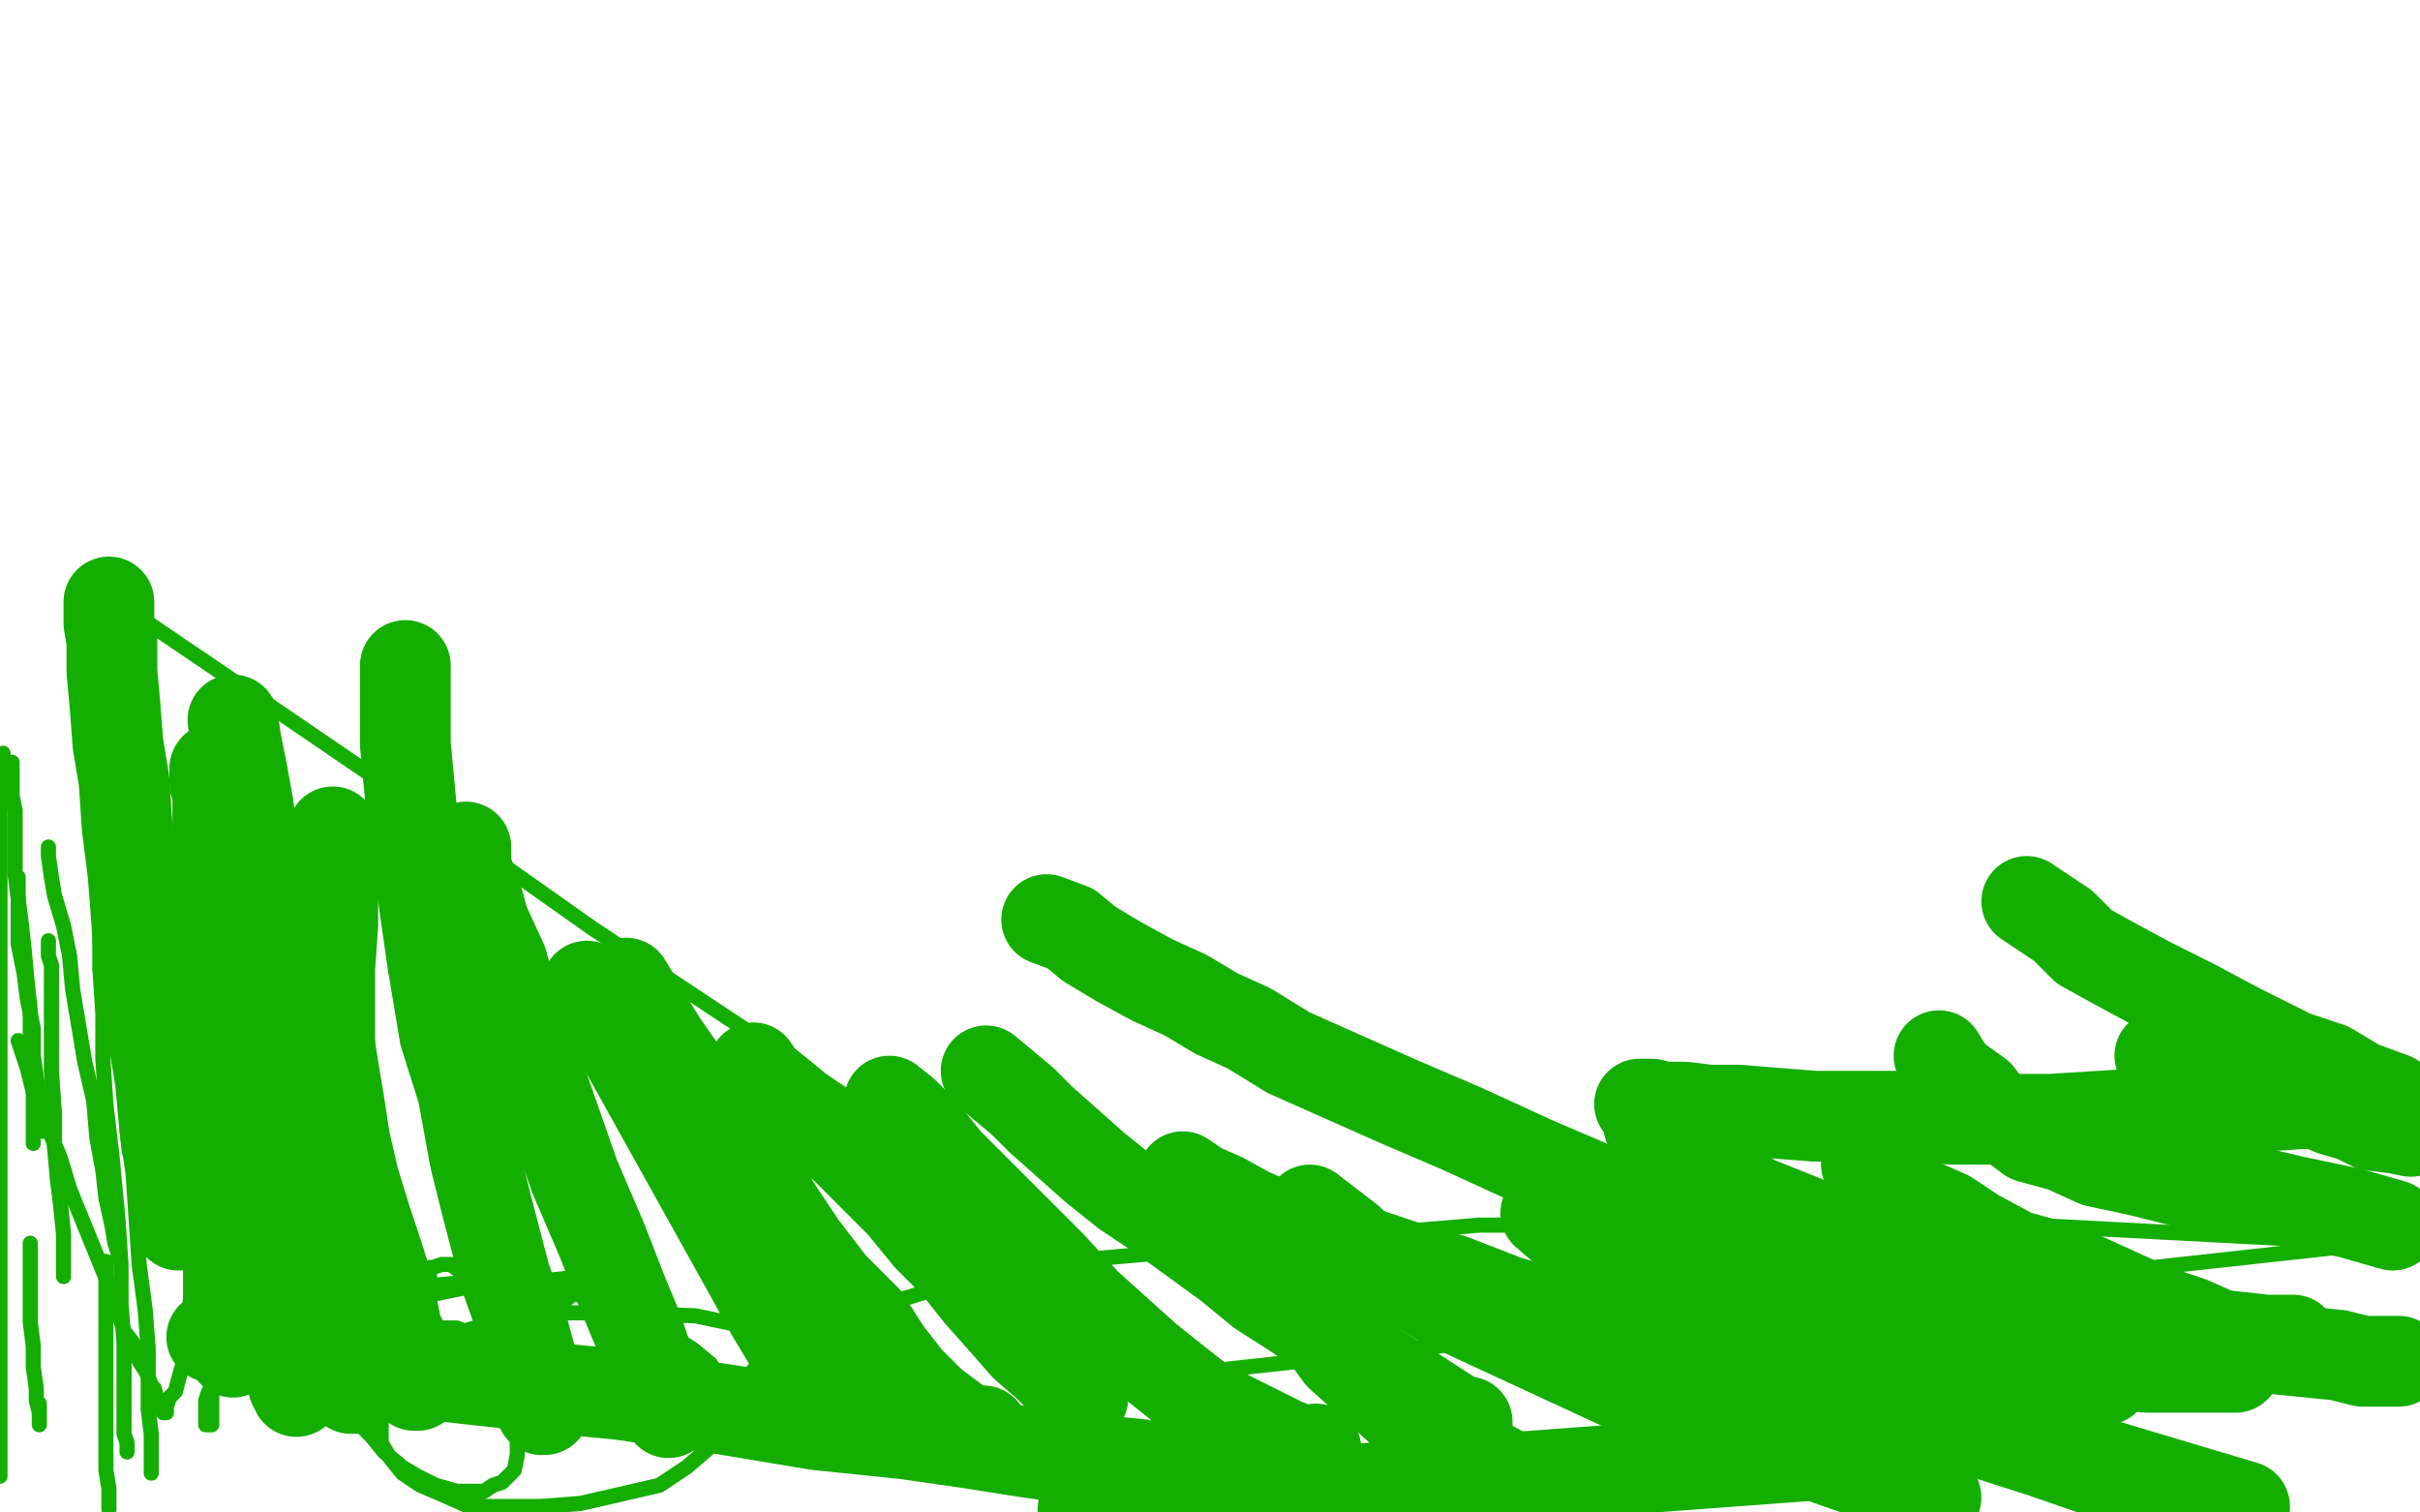
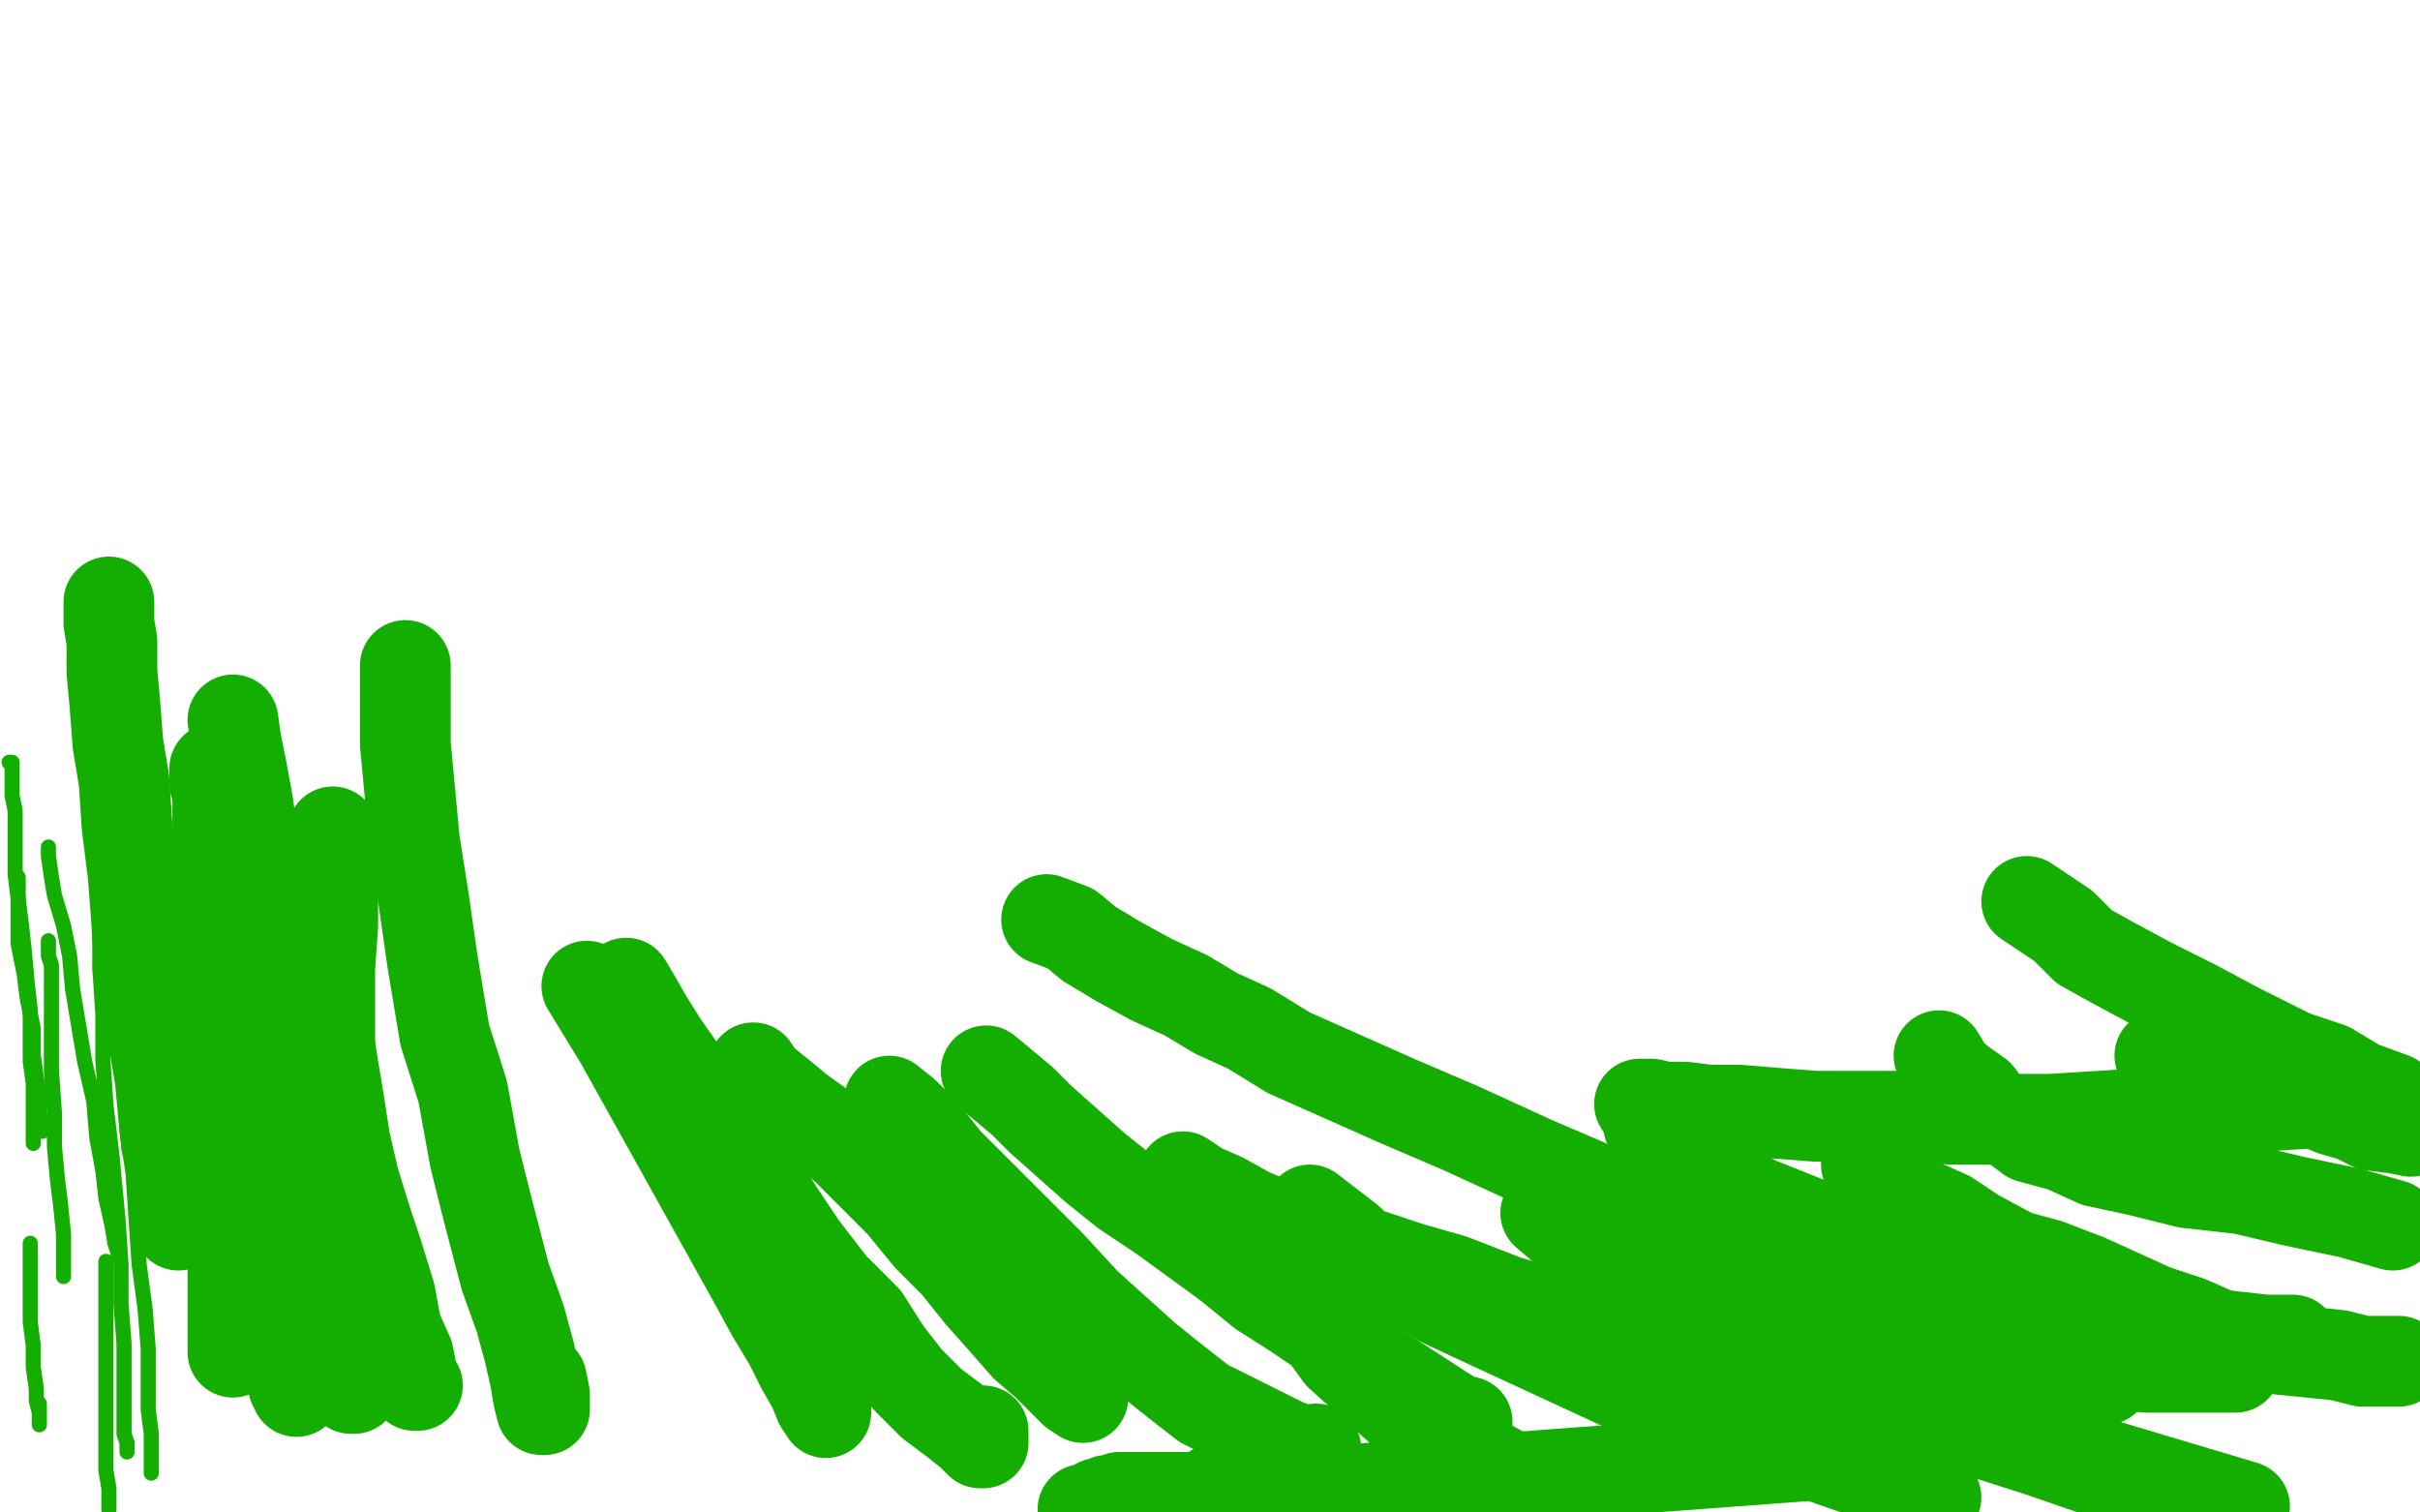
<svg xmlns="http://www.w3.org/2000/svg" width="800" height="500" version="1.1" style="stroke-antialiasing: false">
  <desc>This SVG has been created on https://colorillo.com/</desc>
  <rect x="0" y="0" width="800" height="500" style="fill: rgb(255,255,255); stroke-width:0" />
-   <polyline points="1,249 1,250 1,250 1,255 1,255 0,260 0,260 0,266 0,266 0,418 0,427 0,456 0,462 0,466 0,469 0,471 0,473 0,476 0,477 0,478 0,480 0,481 0,482 0,483 0,484 0,485 0,486 0,487 0,488 0,484" style="fill: none; stroke: #14ae00; stroke-width: 5; stroke-linejoin: round; stroke-linecap: round; stroke-antialiasing: false; stroke-antialias: 0; opacity: 1.0" />
  <polyline points="3,252 4,252 4,252 4,255 4,255 4,263 4,263 5,268 5,268 5,272 5,272 5,276 5,276 5,282 5,282 5,289 5,289 6,297 6,297 7,305 7,305 8,314 8,314 9,325 9,325 10,334 10,343 10,351 11,358 11,363 11,369 11,373 11,376 11,378" style="fill: none; stroke: #14ae00; stroke-width: 5; stroke-linejoin: round; stroke-linecap: round; stroke-antialiasing: false; stroke-antialias: 0; opacity: 1.0" />
  <polyline points="6,290 6,291 6,291 6,295 6,295 6,302 6,302 6,312 6,312 8,322 8,322 9,330 9,330 11,340 11,340 11,349 11,349 12,356 12,356 13,362 13,362 13,368 13,368 14,372 14,372 14,374 14,374" style="fill: none; stroke: #14ae00; stroke-width: 5; stroke-linejoin: round; stroke-linecap: round; stroke-antialiasing: false; stroke-antialias: 0; opacity: 1.0" />
  <polyline points="16,311 16,313 16,313 16,316 16,316 17,319 17,319 17,325 17,325 17,333 17,333 17,344 17,344 17,354 17,354 18,368 18,368 18,379 18,379 19,390 19,390 20,398 20,398 21,408 21,408 21,415 21,415 21,419 21,422" style="fill: none; stroke: #14ae00; stroke-width: 5; stroke-linejoin: round; stroke-linecap: round; stroke-antialiasing: false; stroke-antialias: 0; opacity: 1.0" />
  <polyline points="16,280 16,283 16,283 17,290 17,290 18,296 18,296 21,306 21,306 23,316 23,316 24,327 24,327 26,339 26,339 28,351 28,351 31,364 31,364 32,376 32,376 34,387 34,387 35,396 35,396 37,405 37,405 38,411 39,414 39,415" style="fill: none; stroke: #14ae00; stroke-width: 5; stroke-linejoin: round; stroke-linecap: round; stroke-antialiasing: false; stroke-antialias: 0; opacity: 1.0" />
  <polyline points="33,290 33,294 33,294 33,301 33,301 33,309 33,309 33,320 33,320 34,335 34,335 34,350 34,350 35,365 35,365 37,382 37,382 39,403 39,403 40,418 40,418 40,431 40,431 41,444 41,444 41,453 41,453 41,461 41,468 41,474 42,477 42,480" style="fill: none; stroke: #14ae00; stroke-width: 5; stroke-linejoin: round; stroke-linecap: round; stroke-antialiasing: false; stroke-antialias: 0; opacity: 1.0" />
  <polyline points="42,335 42,342 42,342 42,350 42,350 42,361 42,361 42,374 42,374 44,388 44,388 45,403 45,403 46,418 46,418 48,433 48,433 49,446 49,446 49,457 49,457 49,466 49,466 50,474 50,474 50,480 50,480 50,484 50,486 50,487 50,486 50,485 50,482 50,478" style="fill: none; stroke: #14ae00; stroke-width: 5; stroke-linejoin: round; stroke-linecap: round; stroke-antialiasing: false; stroke-antialias: 0; opacity: 1.0" />
  <polyline points="35,417 35,423 35,423 35,431 35,431 35,441 35,441 35,450 35,450 35,461 35,461 35,469 35,469 35,479 35,479 35,486 35,486 36,492 36,492 36,499 36,499" style="fill: none; stroke: #14ae00; stroke-width: 5; stroke-linejoin: round; stroke-linecap: round; stroke-antialiasing: false; stroke-antialias: 0; opacity: 1.0" />
  <polyline points="10,411 10,415 10,415 10,420 10,420 10,428 10,428 10,437 10,437 11,445 11,445 11,452 11,452 12,459 12,459 12,463 12,463 13,467 13,467 13,468 13,468 13,469 13,470 13,471 13,464" style="fill: none; stroke: #14ae00; stroke-width: 5; stroke-linejoin: round; stroke-linecap: round; stroke-antialiasing: false; stroke-antialias: 0; opacity: 1.0" />
-   <polyline points="6,344 9,353 9,353 11,361 11,361 20,383 20,383 23,393 23,393 34,420 34,420 37,427 37,427 41,440 41,440 44,444 44,444 46,450 46,450 48,453 49,455 50,458 51,459 52,463 53,464 54,465 54,467 55,467 55,466 55,465 56,462 58,460 59,456 61,449 62,440 63,429 63,418 63,409 63,401 63,394 63,389 63,386 63,388 63,391 64,399 66,410 67,420 67,431 68,440 69,449 70,456 70,461 70,464 70,465 70,463 70,460 70,457 69,454 69,450 69,448 69,445 69,446 69,449 70,453 70,456 70,461 70,465 70,468 70,469 70,471 69,471 68,471 68,469 68,467 68,463 69,460 77,450 83,445 110,435 123,432 162,424 174,424 193,422 192,424 191,426 188,429 185,431 179,434 174,438 167,440 161,442 155,444 149,445 146,446 143,447 142,445 142,443 142,440 142,436 142,430 142,425 142,422 142,419 143,419 146,418 149,418 153,421 162,425 167,429 170,434 171,436 172,441 172,445 172,451 172,455 169,460 167,463 165,464 162,466 158,466 153,467 148,467 144,467 141,467 138,466 136,464 133,460 132,455 130,451 129,448 129,445 129,443 130,441 133,439 137,439 141,439 146,439 151,439 156,441 161,446 165,454 168,460 170,466 171,471 171,477 171,481 170,486 166,490 163,491 160,493 155,493 151,493 144,491 138,488 133,485 127,480 123,475 118,470 115,463 113,451 113,444 116,438 122,433 131,428 142,425 153,424 165,424 179,425 195,429 207,433 218,439 229,446 235,451 238,457 240,463 240,470 234,479 227,485 218,491 205,494 192,497 179,498 166,498 155,498 146,494 139,491 133,487 129,482 126,477 126,472 126,466 128,459 131,453 137,448 146,442 157,439 170,436 187,434 207,434 230,435 249,439 266,444 283,451 295,458 302,462 307,465 309,468 309,470 308,472 306,473 300,473 293,473 283,473 275,472 266,470 258,468 251,467 248,467 247,465 247,462 247,458 247,455 254,448 262,443 270,438 313,425 341,418 441,409 489,405 616,405 671,405 785,411 375,456 368,443 358,431 307,382 279,362 196,307 162,283 77,225 49,206" style="fill: none; stroke: #14ae00; stroke-width: 5; stroke-linejoin: round; stroke-linecap: round; stroke-antialiasing: false; stroke-antialias: 0; opacity: 1.0" />
  <polyline points="36,199 36,201 36,201 36,202 36,202 36,206 36,206 37,212 37,212 37,222 37,222 38,233 38,233 39,246 39,246 41,258 41,258 42,273 42,273 44,289 44,289 45,302 45,302 46,317 46,317 49,331 49,331 51,345 53,357 54,368 55,378 58,386 58,393 58,398 58,400 59,402 59,404 59,405" style="fill: none; stroke: #14ae00; stroke-width: 30; stroke-linejoin: round; stroke-linecap: round; stroke-antialiasing: false; stroke-antialias: 0; opacity: 1.0" />
  <polyline points="71,254 71,259 71,259 72,261 72,261 72,267 72,267 72,275 72,275 72,284 72,284 72,294 72,294 72,307 72,307 73,321 73,321 73,340 73,340 73,359 73,359 75,380 75,380 76,397 76,397 77,412 77,412 77,424 77,435 77,442 77,446 77,447 77,446" style="fill: none; stroke: #14ae00; stroke-width: 30; stroke-linejoin: round; stroke-linecap: round; stroke-antialiasing: false; stroke-antialias: 0; opacity: 1.0" />
  <polyline points="77,238 78,245 78,245 80,255 80,255 82,266 82,266 84,281 84,281 86,296 86,296 87,319 87,319 89,337 89,337 92,361 92,361 92,386 92,386 93,404 93,404 94,421 94,421 95,435 95,435 96,446 96,446 97,453 97,458 98,459 98,460 98,459 99,459" style="fill: none; stroke: #14ae00; stroke-width: 30; stroke-linejoin: round; stroke-linecap: round; stroke-antialiasing: false; stroke-antialias: 0; opacity: 1.0" />
  <polyline points="110,275 110,278 110,278 110,285 110,285 110,293 110,293 110,306 110,306 109,320 109,320 109,337 109,337 109,354 109,354 109,371 109,371 110,386 110,386 111,401 111,401 113,416 113,416 113,428 113,428 114,438 114,438 115,448 116,453 116,456 116,459 117,459 118,458 118,456" style="fill: none; stroke: #14ae00; stroke-width: 30; stroke-linejoin: round; stroke-linecap: round; stroke-antialiasing: false; stroke-antialias: 0; opacity: 1.0" />
  <polyline points="106,320 106,323 106,323 107,330 107,330 108,339 108,339 110,352 110,352 112,364 112,364 114,377 114,377 117,390 117,390 121,403 121,403 125,415 125,415 129,428 129,428 131,439 131,439 135,448 135,448 136,453 136,453 137,458 138,458" style="fill: none; stroke: #14ae00; stroke-width: 30; stroke-linejoin: round; stroke-linecap: round; stroke-antialiasing: false; stroke-antialias: 0; opacity: 1.0" />
  <polyline points="134,220 134,223 134,223 134,227 134,227 134,235 134,235 134,246 134,246 137,278 137,278 140,297 140,297 143,318 143,318 147,342 147,342 153,361 153,361 157,383 157,383 161,399 161,399 167,422 167,422 172,436 175,447 177,456 178,462 179,466 180,466 180,465 180,461 179,456" style="fill: none; stroke: #14ae00; stroke-width: 30; stroke-linejoin: round; stroke-linecap: round; stroke-antialiasing: false; stroke-antialias: 0; opacity: 1.0" />
-   <polyline points="154,280 154,282 154,282 154,287 154,287 157,294 157,294 160,305 160,305 166,318 166,318 170,332 170,332 176,349 176,349 183,369 183,369 190,389 190,389 199,410 199,410 206,428 206,428 211,440 211,440 215,452 215,452 218,459 220,465 221,467" style="fill: none; stroke: #14ae00; stroke-width: 30; stroke-linejoin: round; stroke-linecap: round; stroke-antialiasing: false; stroke-antialias: 0; opacity: 1.0" />
  <polyline points="194,326 205,344 205,344 249,423 249,423 255,434 255,434 261,444 261,444 265,452 265,452 269,459 269,459 271,464 271,464 273,467 273,467 273,466 273,462" style="fill: none; stroke: #14ae00; stroke-width: 30; stroke-linejoin: round; stroke-linecap: round; stroke-antialiasing: false; stroke-antialias: 0; opacity: 1.0" />
  <polyline points="207,325 210,330 210,330 214,337 214,337 219,345 219,345 226,355 226,355 234,365 234,365 241,375 241,375 249,387 249,387 257,400 257,400 265,412 265,412 275,425 275,425 286,436 286,436 293,447 293,447 300,456 300,456 308,464 316,470 321,474 324,477 325,477 325,473" style="fill: none; stroke: #14ae00; stroke-width: 30; stroke-linejoin: round; stroke-linecap: round; stroke-antialiasing: false; stroke-antialias: 0; opacity: 1.0" />
  <polyline points="249,353 251,356 251,356 253,358 253,358 258,362 258,362 264,367 264,367 271,372 271,372 280,380 280,380 289,389 289,389 298,398 298,398 307,409 307,409 316,418 316,418 324,428 324,428 332,437 332,437 339,445 339,445 346,451 351,456 355,460 358,462" style="fill: none; stroke: #14ae00; stroke-width: 30; stroke-linejoin: round; stroke-linecap: round; stroke-antialiasing: false; stroke-antialias: 0; opacity: 1.0" />
  <polyline points="294,364 299,368 299,368 305,374 305,374 313,384 313,384 322,393 322,393 334,405 334,405 347,418 347,418 359,431 359,431 369,440 369,440 379,449 379,449 389,457 389,457 398,464 398,464 408,469 408,469 416,473 416,473 424,477 429,479 432,480 434,480 435,479" style="fill: none; stroke: #14ae00; stroke-width: 30; stroke-linejoin: round; stroke-linecap: round; stroke-antialiasing: false; stroke-antialias: 0; opacity: 1.0" />
  <polyline points="326,354 338,364 338,364 344,370 344,370 353,378 353,378 362,386 362,386 372,394 372,394 384,402 384,402 395,410 395,410 406,418 406,418 417,427 417,427 428,434 428,434 453,451 453,451 461,456 478,467 483,470 485,471 485,470" style="fill: none; stroke: #14ae00; stroke-width: 30; stroke-linejoin: round; stroke-linecap: round; stroke-antialiasing: false; stroke-antialias: 0; opacity: 1.0" />
  <polyline points="419,419 426,428 426,428 435,437 435,437 443,448 443,448 453,457 453,457 463,466 463,466 477,476 477,476 490,483 490,483 503,490 503,490 516,496 516,496" style="fill: none; stroke: #14ae00; stroke-width: 30; stroke-linejoin: round; stroke-linecap: round; stroke-antialiasing: false; stroke-antialias: 0; opacity: 1.0" />
  <polyline points="433,400 446,410 451,415 476,430 491,437 545,462 571,471 640,495 573,436 567,434 561,433 555,431 551,428 546,425 541,424 538,422 535,420 533,419 531,416 527,413 523,409 517,404" style="fill: none; stroke: #14ae00; stroke-width: 30; stroke-linejoin: round; stroke-linecap: round; stroke-antialiasing: false; stroke-antialias: 0; opacity: 1.0" />
  <polyline points="511,401 525,413 532,417 548,427 556,432 570,435 586,440 605,450 626,461 650,472 675,480 701,489 723,494 742,498 578,449 568,447 558,445 552,445 548,443 540,440 537,438 534,436 533,436 533,435 531,434 531,433" style="fill: none; stroke: #14ae00; stroke-width: 30; stroke-linejoin: round; stroke-linecap: round; stroke-antialiasing: false; stroke-antialias: 0; opacity: 1.0" />
  <polyline points="537,431 540,430 540,430 545,430 545,430 552,430 552,430 558,430 558,430 564,430 564,430 572,430 572,430 579,430 579,430 588,432 588,432 597,435 597,435 609,437 609,437 621,442 631,444 642,446 654,447 668,448 682,449 697,451 710,452 724,452 739,452" style="fill: none; stroke: #14ae00; stroke-width: 30; stroke-linejoin: round; stroke-linecap: round; stroke-antialiasing: false; stroke-antialias: 0; opacity: 1.0" />
  <polyline points="617,384 617,385 617,385 618,388 618,388 621,390 621,390 625,392 625,392 629,395 629,395 635,398 635,398 644,402 644,402 653,408 653,408 666,415 666,415 677,418 677,418 690,423 690,423 701,428 701,428 712,433 712,433 724,437 733,441 743,443 753,446 763,447 773,448 781,450 788,450 793,450" style="fill: none; stroke: #14ae00; stroke-width: 30; stroke-linejoin: round; stroke-linecap: round; stroke-antialiasing: false; stroke-antialias: 0; opacity: 1.0" />
  <polyline points="641,349 644,354 644,354 647,357 647,357 654,362 654,362 657,366 657,366 663,370 663,370 671,376 671,376 682,379 682,379 693,384 693,384 707,387 707,387 723,391 723,391 741,393 741,393 758,397 758,397 777,401 777,401 791,405" style="fill: none; stroke: #14ae00; stroke-width: 30; stroke-linejoin: round; stroke-linecap: round; stroke-antialiasing: false; stroke-antialias: 0; opacity: 1.0" />
  <polyline points="714,349 718,350 718,350 724,352 724,352 729,353 729,353 734,354 734,354 740,356 740,356 748,359 748,359 754,362 754,362 764,364 764,364 771,367 771,367 778,369 784,372 792,373 797,374" style="fill: none; stroke: #14ae00; stroke-width: 30; stroke-linejoin: round; stroke-linecap: round; stroke-antialiasing: false; stroke-antialias: 0; opacity: 1.0" />
  <polyline points="670,298 673,300 673,300 676,302 676,302 682,306 682,306 689,313 689,313 698,318 698,318 711,325 725,332 740,340 758,349 770,353 780,359 791,363 678,370 662,370 645,370 630,369 613,369 600,369 587,368 575,367 565,367 557,366 550,366 546,365 543,365 542,365" style="fill: none; stroke: #14ae00; stroke-width: 30; stroke-linejoin: round; stroke-linecap: round; stroke-antialiasing: false; stroke-antialias: 0; opacity: 1.0" />
  <polyline points="545,372 552,380 552,380 563,388 563,388 570,391 570,391 580,397 580,397 595,403 595,403 610,409 610,409 630,416 630,416 650,422 650,422 670,429 689,433 702,435 716,439 729,441 740,442 749,443 758,443" style="fill: none; stroke: #14ae00; stroke-width: 30; stroke-linejoin: round; stroke-linecap: round; stroke-antialiasing: false; stroke-antialias: 0; opacity: 1.0" />
  <polyline points="346,304 354,307 354,307 360,312 360,312 370,318 370,318 381,324 381,324 392,329 392,329 402,335 402,335 413,340 413,340 426,348 426,348 444,356 444,356 462,364 462,364 483,373 483,373 507,384 507,384 528,393 528,393 551,402 574,412 598,423 621,432 638,437 651,443 663,447 674,450 684,453 692,455 696,456" style="fill: none; stroke: #14ae00; stroke-width: 30; stroke-linejoin: round; stroke-linecap: round; stroke-antialiasing: false; stroke-antialias: 0; opacity: 1.0" />
  <polyline points="391,389 397,393 397,393 404,396 404,396 413,401 413,401 427,407 427,407 435,410 435,410 443,412 443,412 454,415 454,415 466,419 466,419 480,423 480,423 498,430 498,430 515,435 515,435 536,440 536,440 560,443 560,443 584,446 609,447 634,452 651,453" style="fill: none; stroke: #14ae00; stroke-width: 30; stroke-linejoin: round; stroke-linecap: round; stroke-antialiasing: false; stroke-antialias: 0; opacity: 1.0" />
  <polyline points="559,459 574,466 574,466 589,472 589,472 614,480 614,480 358,499 359,499 360,499 363,497 364,497 366,496 368,496 369,496 370,495 371,495 373,495 376,495 379,495 382,495 386,495 390,495 395,495 399,494 402,492 406,492 407,492 408,490 410,490 411,489 412,489" style="fill: none; stroke: #14ae00; stroke-width: 30; stroke-linejoin: round; stroke-linecap: round; stroke-antialiasing: false; stroke-antialias: 0; opacity: 1.0" />
-   <polyline points="417,487 416,487 411,487 405,485 397,485 383,485 376,484 365,483 353,482 339,480 320,477 299,474 270,471 240,466 205,461 174,458 147,455 123,450 105,447 92,445 81,444 74,443 70,442" style="fill: none; stroke: #14ae00; stroke-width: 30; stroke-linejoin: round; stroke-linecap: round; stroke-antialiasing: false; stroke-antialias: 0; opacity: 1.0" />
</svg>